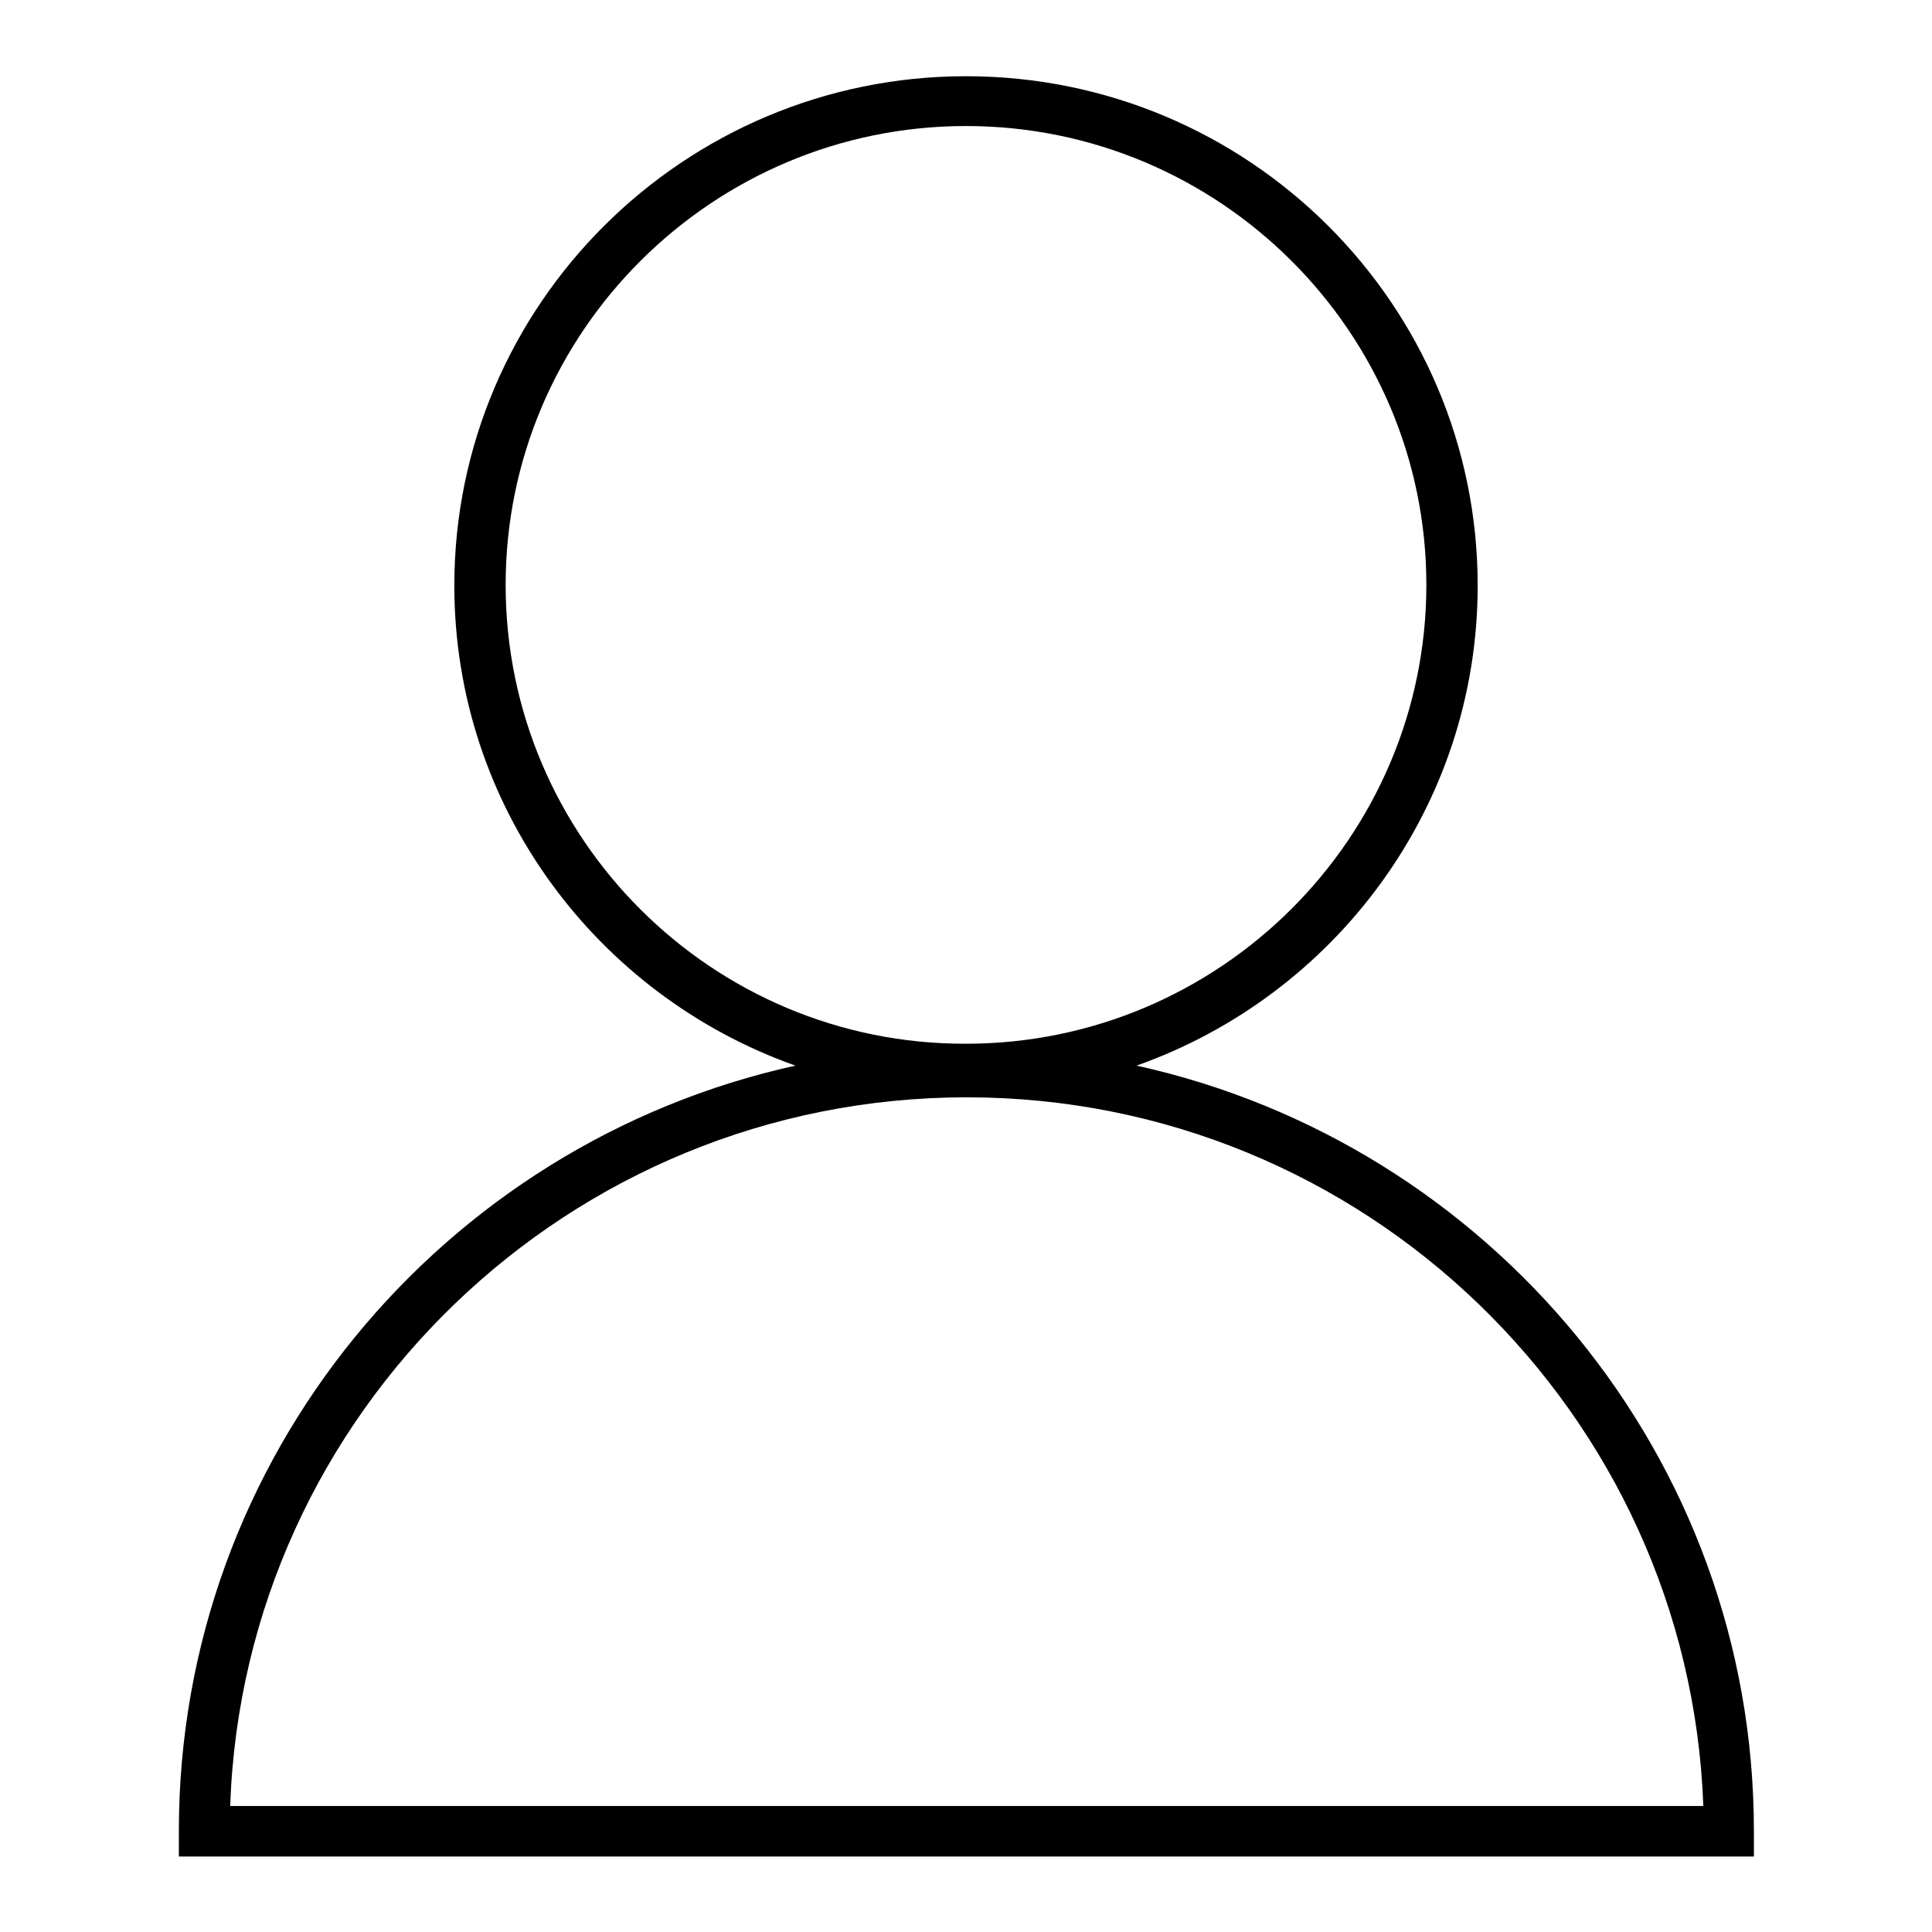
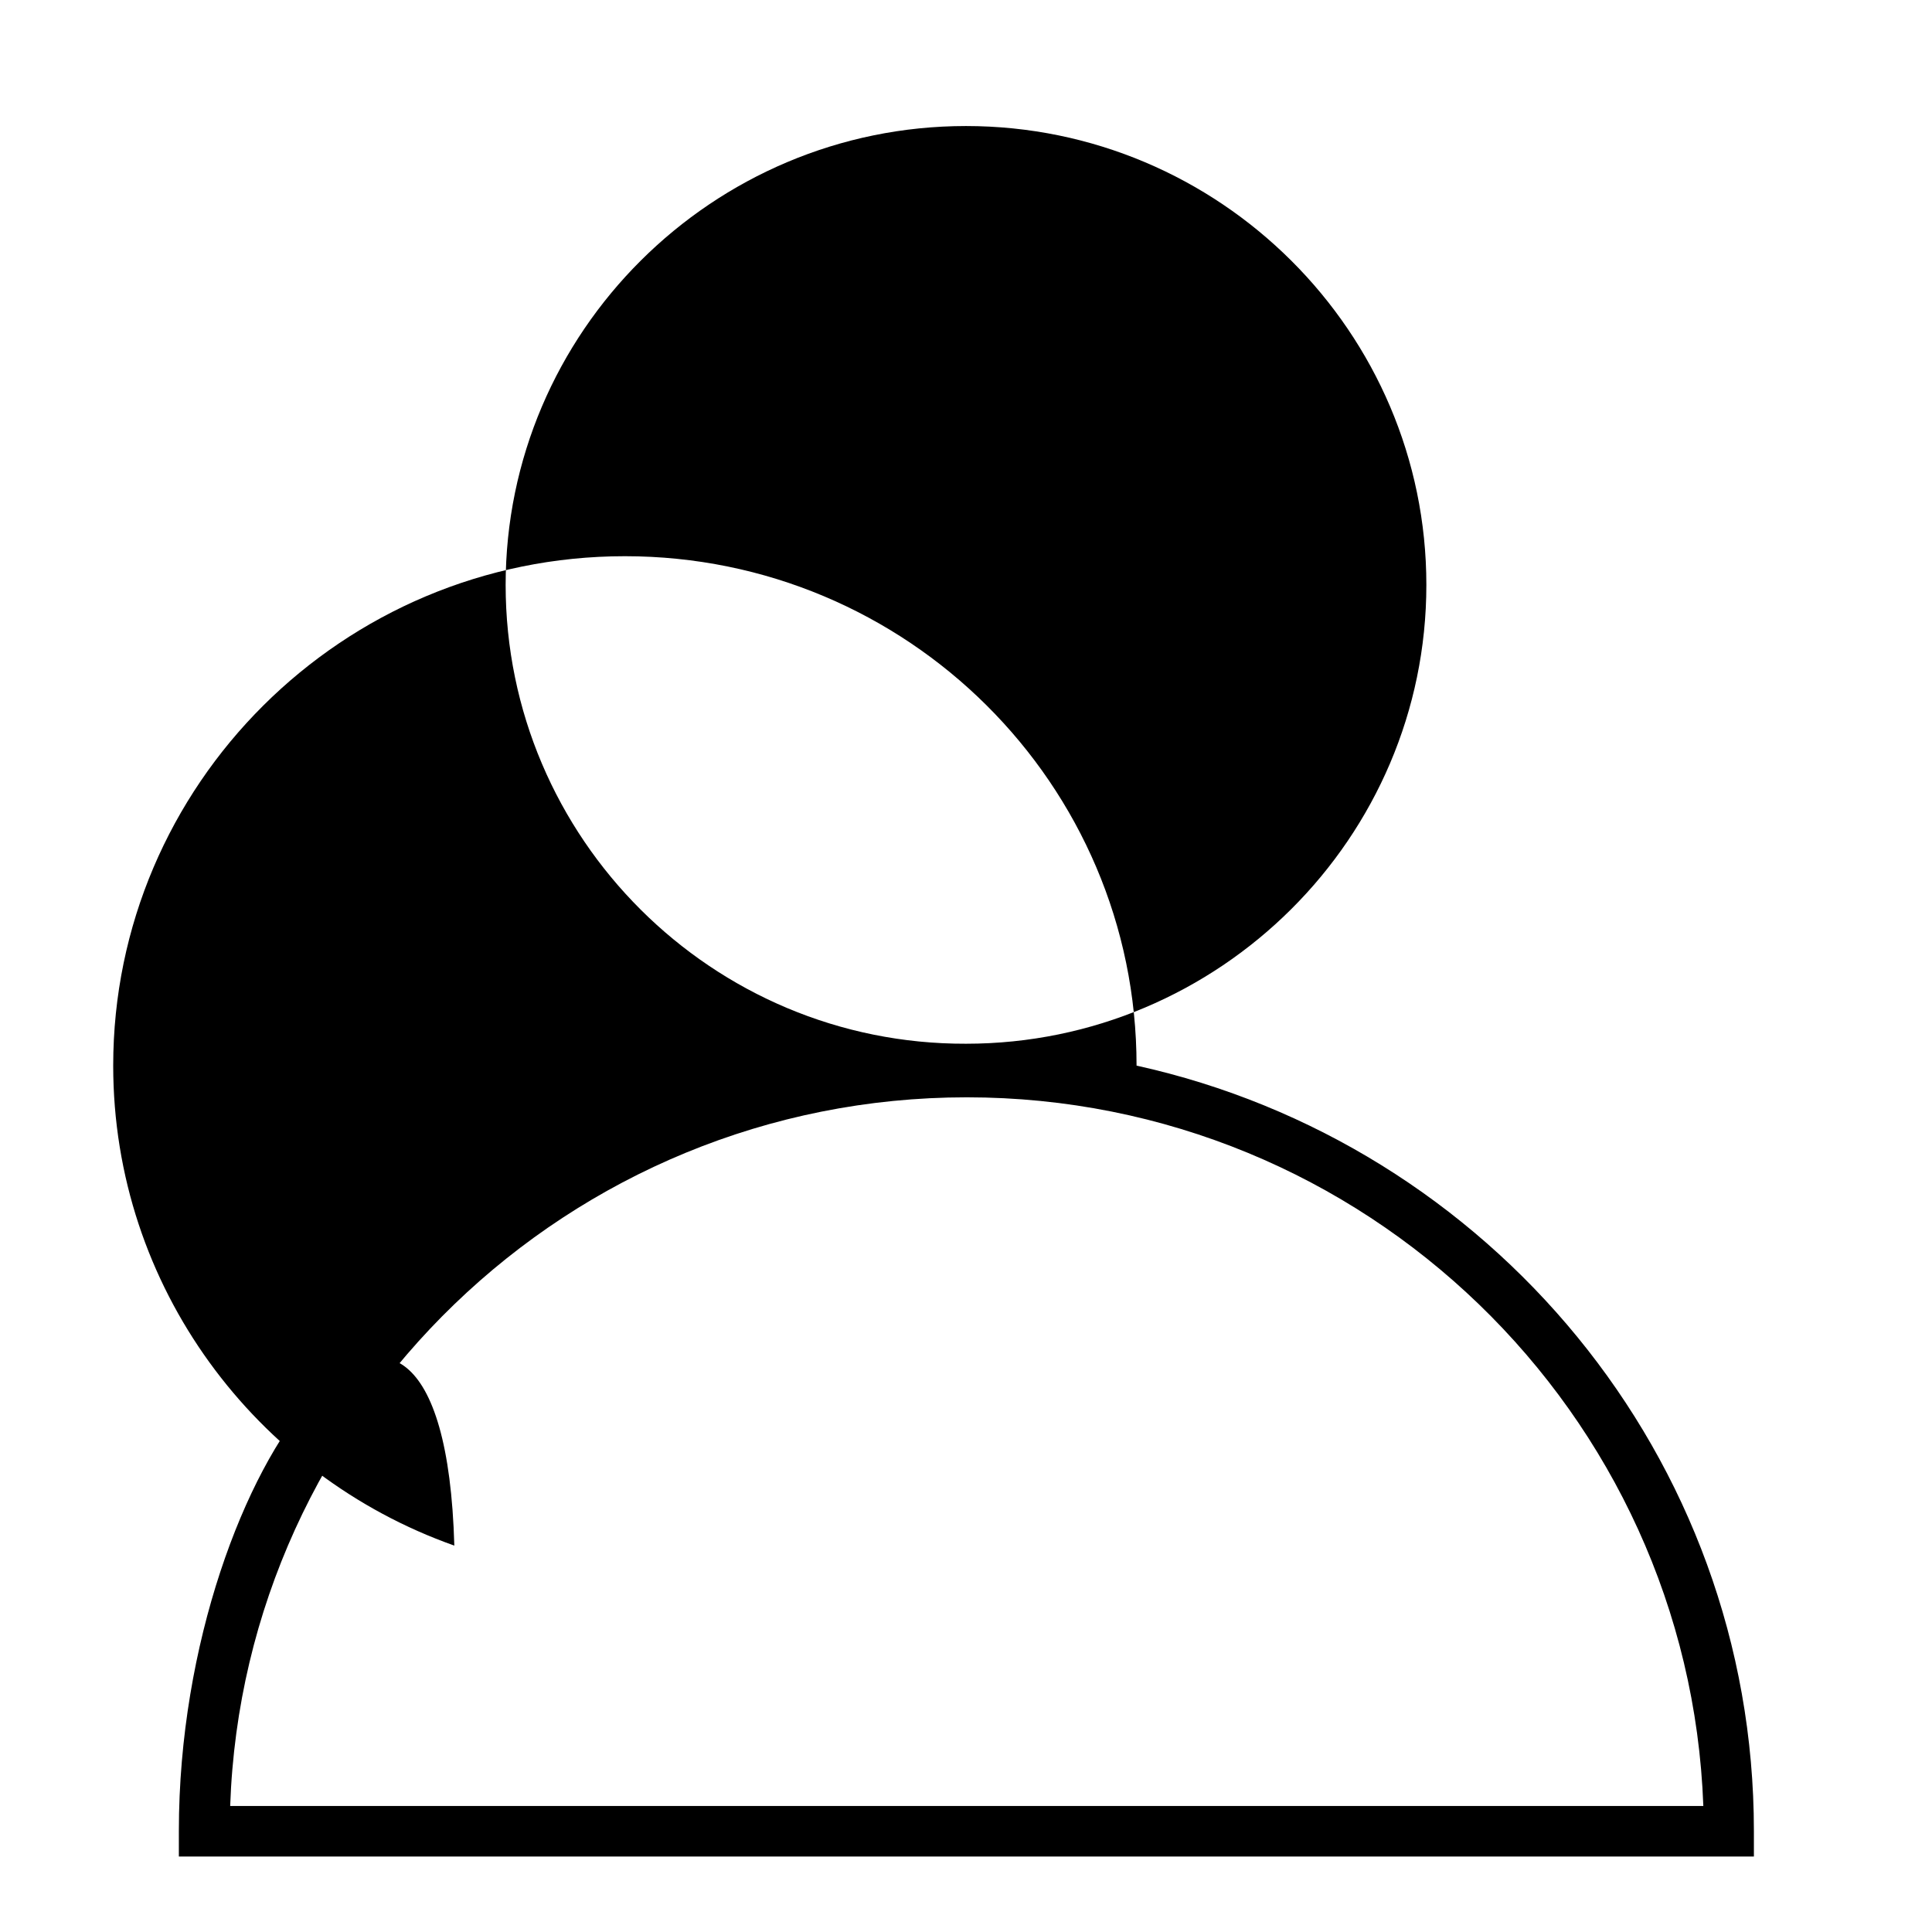
<svg xmlns="http://www.w3.org/2000/svg" version="1.1" x="0px" y="0px" viewBox="0 0 256 256" enable-background="new 0 0 256 256" xml:space="preserve">
  <g>
    <g>
-       <path fill="#000000" d="M150.6,141.2c26.3-9.3,45.2-34.3,45.2-63.6c0-37.3-30.4-67.5-67.8-67.5c-37.4,0-67.8,30.3-67.8,67.5c0,29.3,18.9,54.3,45.2,63.6C58.7,151.5,23.7,193,23.7,242.6v3.4h208.7v-3.4C232.4,193,197.3,151.5,150.6,141.2z M67,77.5c0-33.5,27.4-60.8,61-60.8c33.6,0,61,27.3,61,60.8c0,33.5-27.4,60.8-61,60.8C94.4,138.4,67,111.1,67,77.5L67,77.5z M30.5,239.3c1.8-52.1,44.9-93.9,97.6-93.9c52.7,0,95.7,41.8,97.6,93.9H30.5L30.5,239.3z" />
+       <path fill="#000000" d="M150.6,141.2c0-37.3-30.4-67.5-67.8-67.5c-37.4,0-67.8,30.3-67.8,67.5c0,29.3,18.9,54.3,45.2,63.6C58.7,151.5,23.7,193,23.7,242.6v3.4h208.7v-3.4C232.4,193,197.3,151.5,150.6,141.2z M67,77.5c0-33.5,27.4-60.8,61-60.8c33.6,0,61,27.3,61,60.8c0,33.5-27.4,60.8-61,60.8C94.4,138.4,67,111.1,67,77.5L67,77.5z M30.5,239.3c1.8-52.1,44.9-93.9,97.6-93.9c52.7,0,95.7,41.8,97.6,93.9H30.5L30.5,239.3z" />
    </g>
  </g>
</svg>